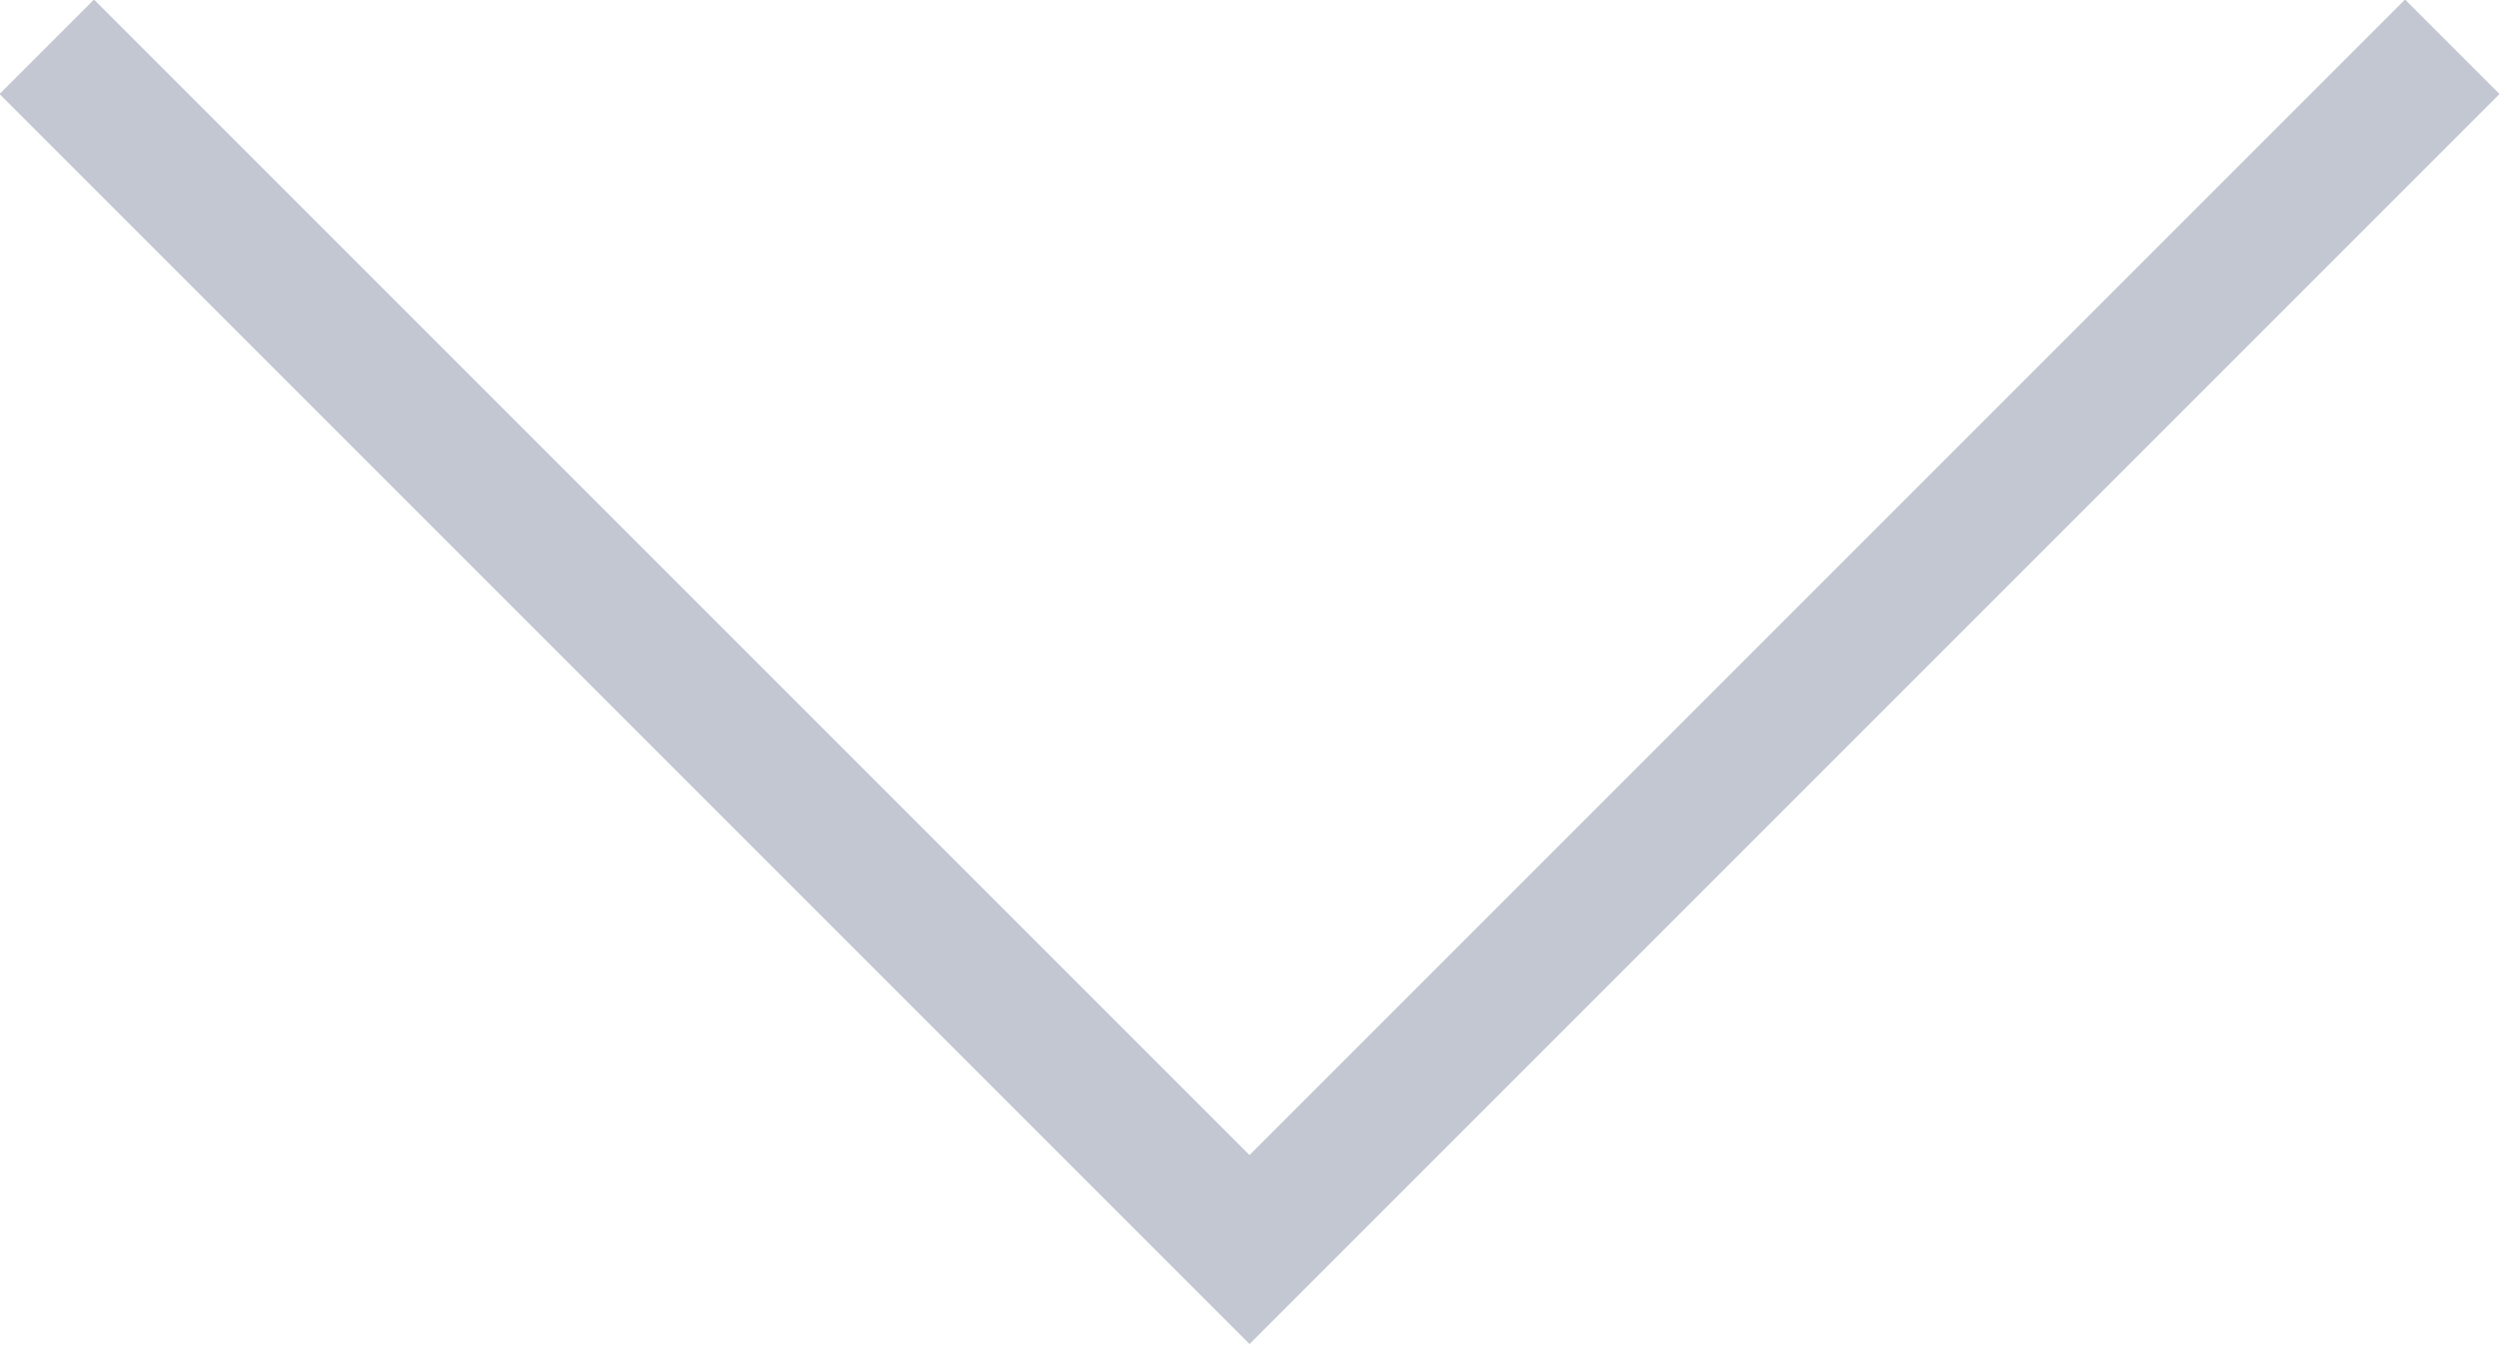
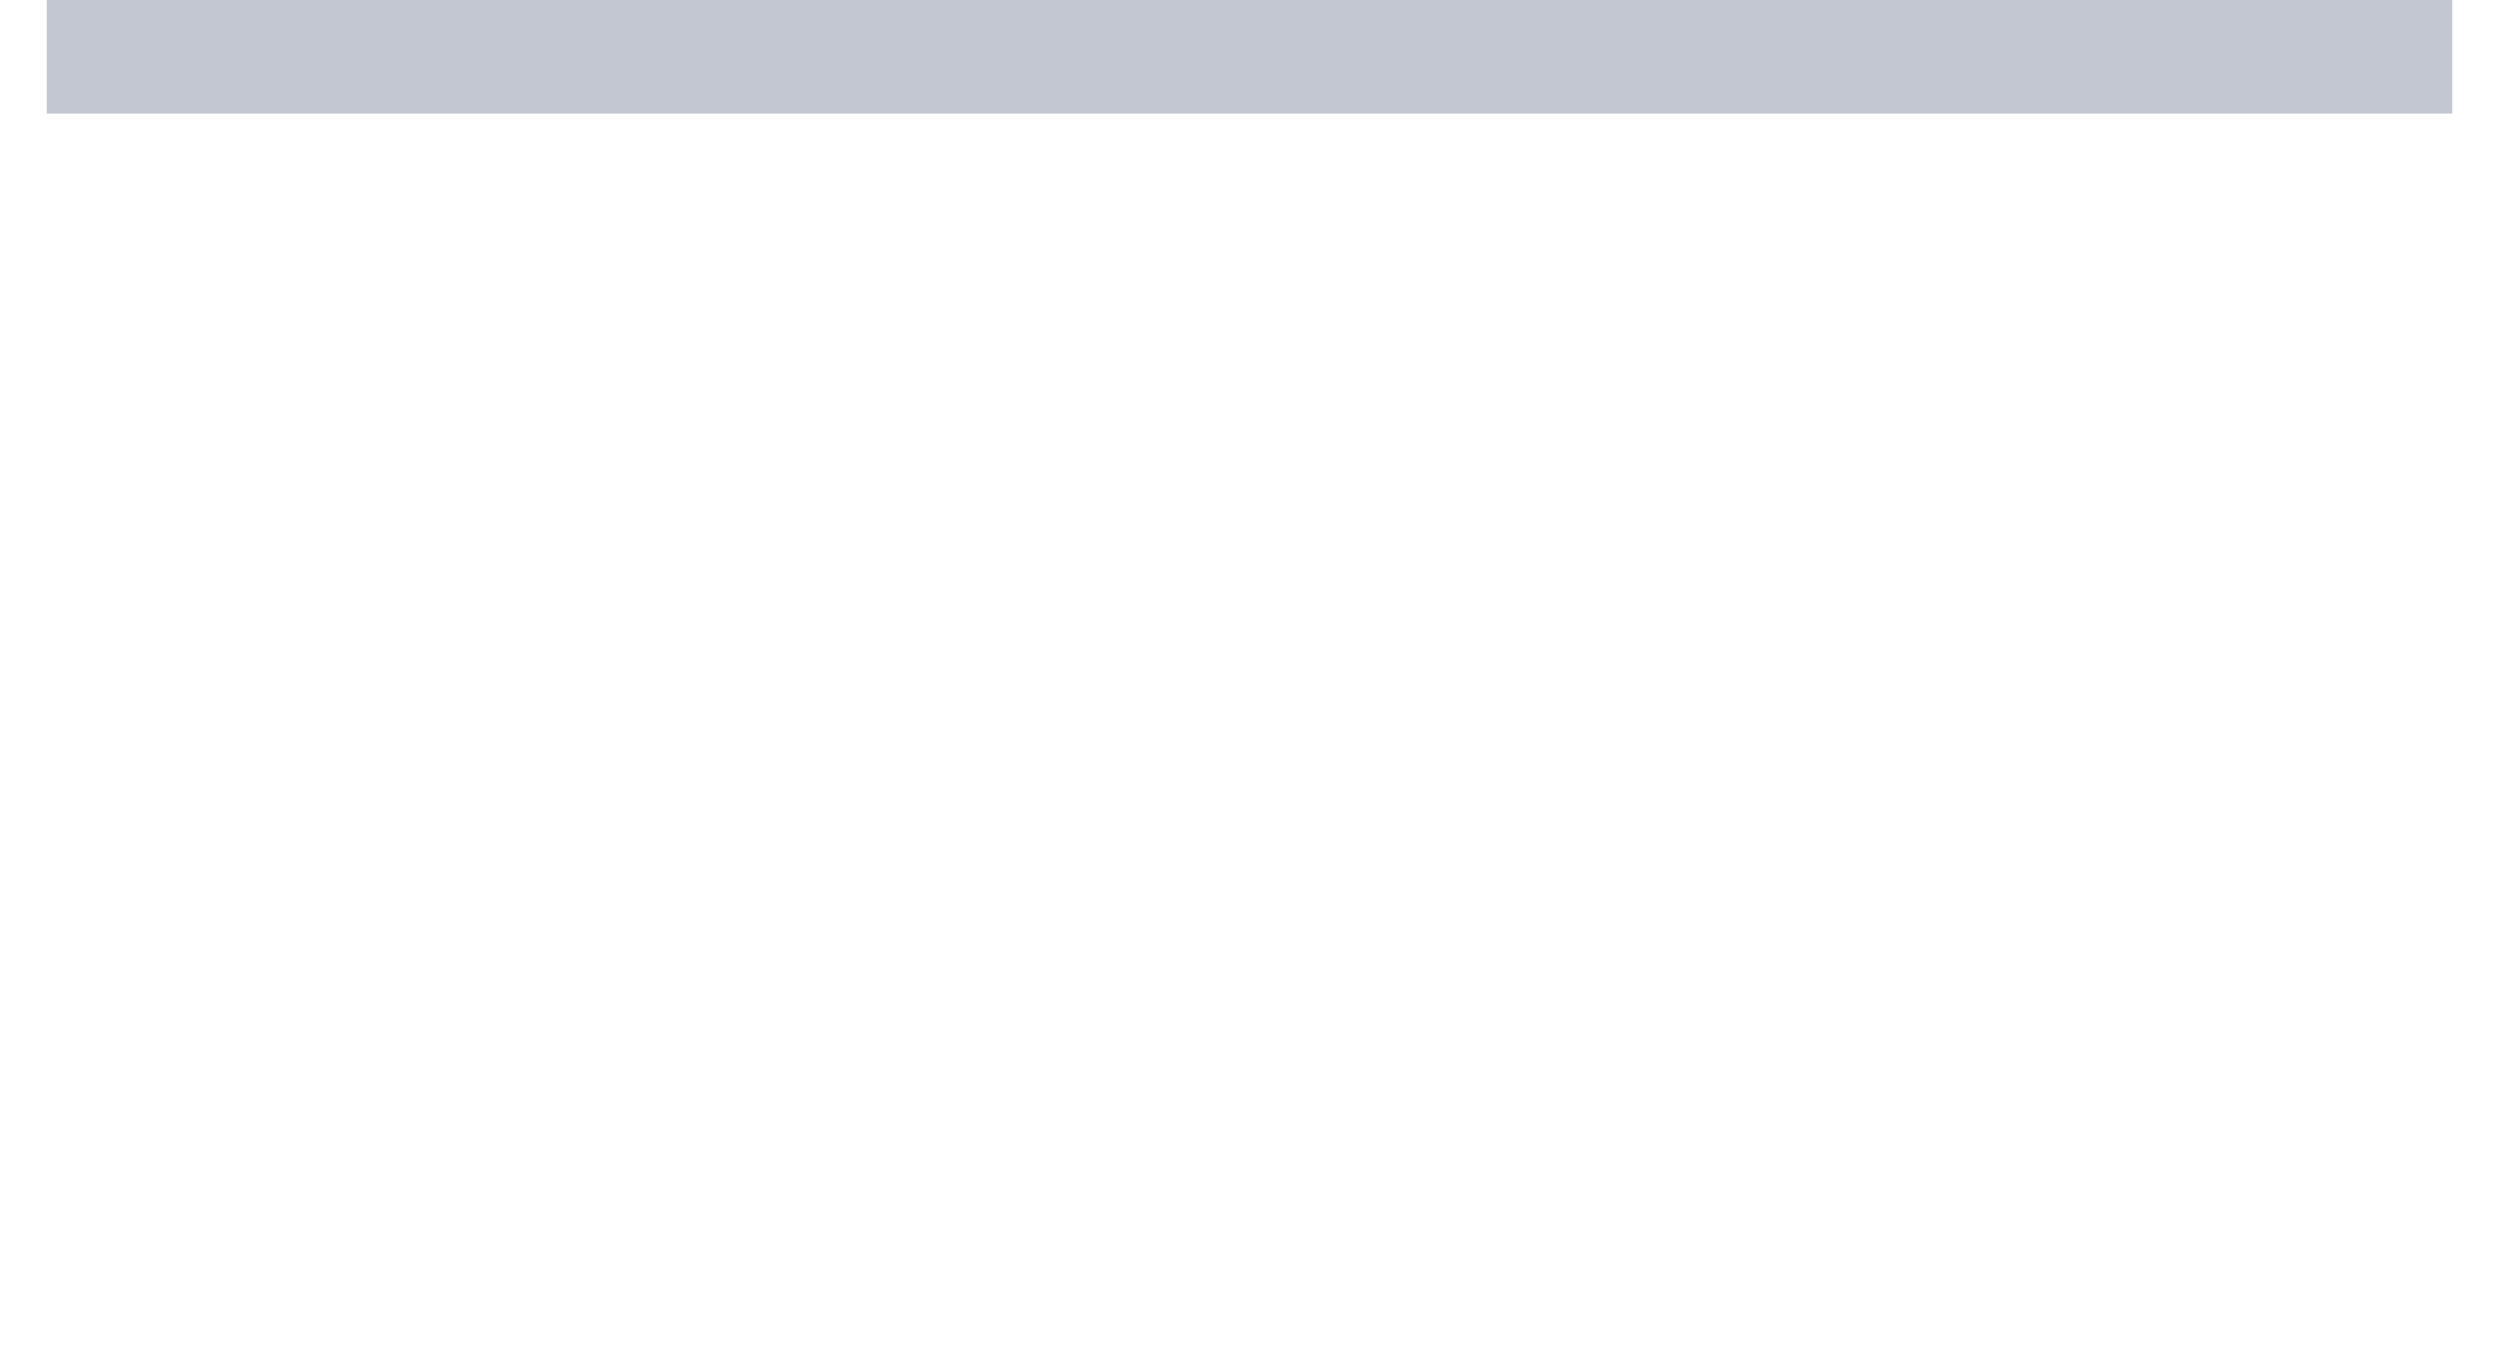
<svg xmlns="http://www.w3.org/2000/svg" width="18.707" height="10.061" viewBox="0 0 18.707 10.061" fill="none">
  <desc>
			Created with Pixso.
	</desc>
  <defs />
-   <path id="Vector 3" d="M0.35 0.35L9.35 9.35L18.35 0.35" stroke="#C3C7D2" stroke-opacity="1" stroke-width="1" />
+   <path id="Vector 3" d="M0.35 0.35L18.35 0.35" stroke="#C3C7D2" stroke-opacity="1" stroke-width="1" />
</svg>